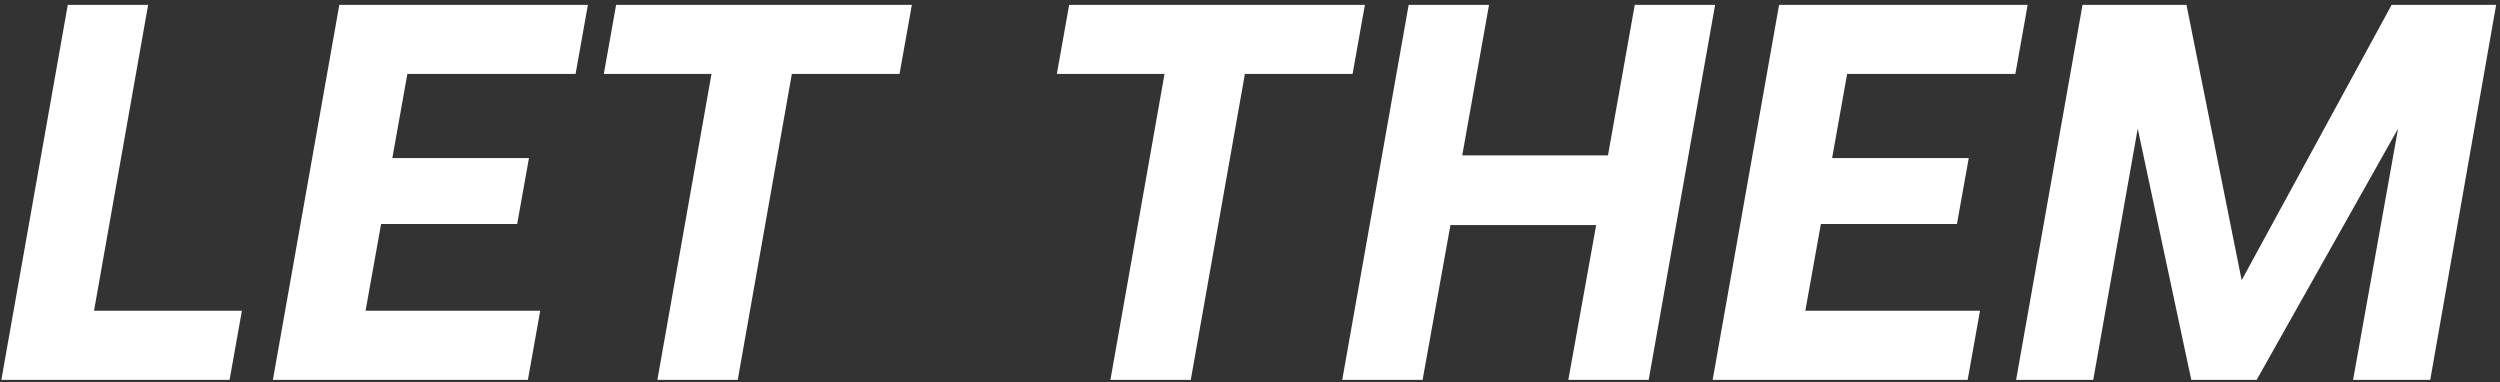
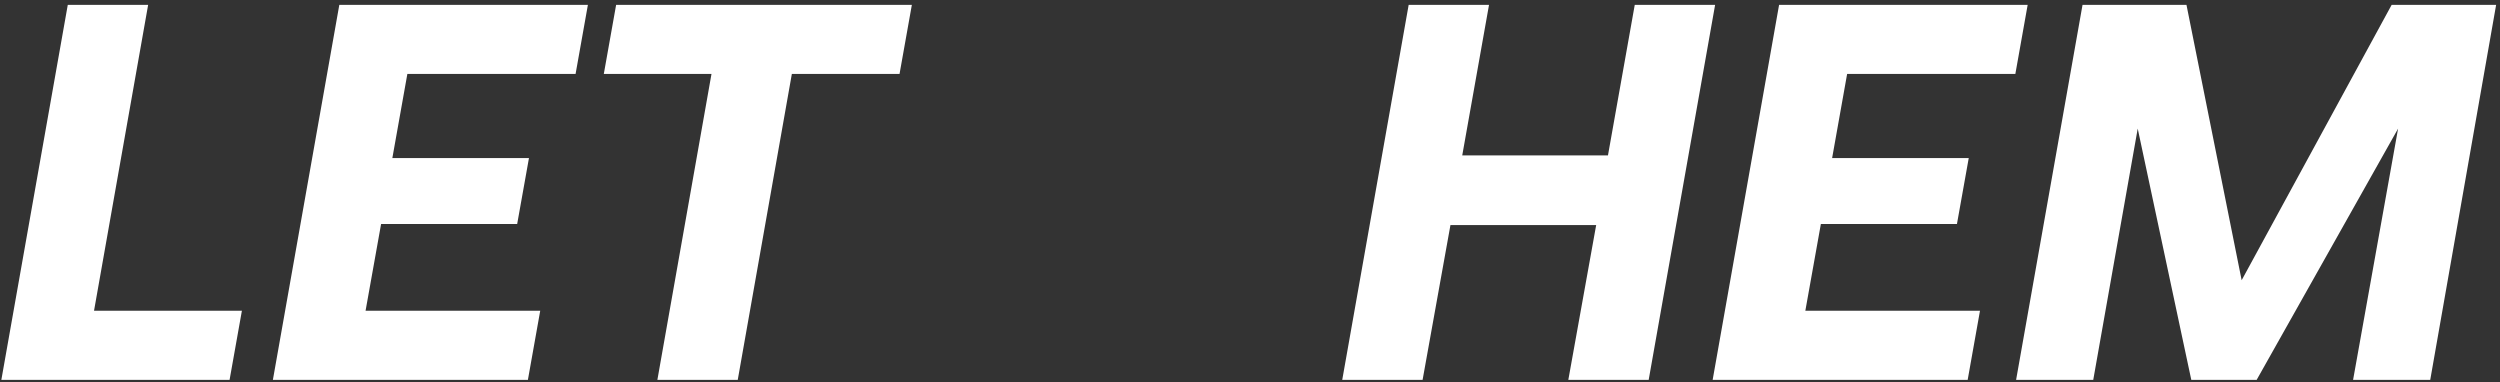
<svg xmlns="http://www.w3.org/2000/svg" width="445" height="68" viewBox="0 0 445 68" fill="none">
  <rect x="0" y="0" width="445" height="68" fill="#333333" stroke="none" />
  <path d="M370.691 0.864H389.192L399.014 49.88L425.715 0.864H444.311L432.581 67.617H418.849L426.86 22.892L401.684 67.617H390.05L380.514 22.892L372.598 67.617H358.866L370.691 0.864Z" fill="white" />
  <path d="M316.677 0.864H360.925L358.732 13.165H328.788L326.118 28.137H350.436L348.338 39.867H324.116L321.35 55.316H352.438L350.245 67.617H304.852L316.677 0.864Z" fill="white" />
  <path d="M250.743 0.864H265.047L260.279 27.66H286.218L290.986 0.864H305.29L293.465 67.617H279.161L284.12 40.057H258.181L253.222 67.617H238.918L250.743 0.864Z" fill="white" />
-   <path d="M190.311 0.864H242.951L240.758 13.165H221.59L211.959 67.617H197.654L207.286 13.165H188.118L190.311 0.864Z" fill="white" />
  <path d="M109.67 0.864H162.311L160.117 13.165H140.949L131.318 67.617H117.013L126.645 13.165H107.477L109.67 0.864Z" fill="white" />
  <path d="M60.398 0.864H104.646L102.453 13.165H72.509L69.838 28.137H94.156L92.058 39.867H67.836L65.07 55.316H96.159L93.965 67.617H48.573L60.398 0.864Z" fill="white" />
  <path d="M0.24 67.617L12.065 0.864H26.369L16.737 55.316H43.057L40.864 67.617H0.24Z" fill="white" />
</svg>